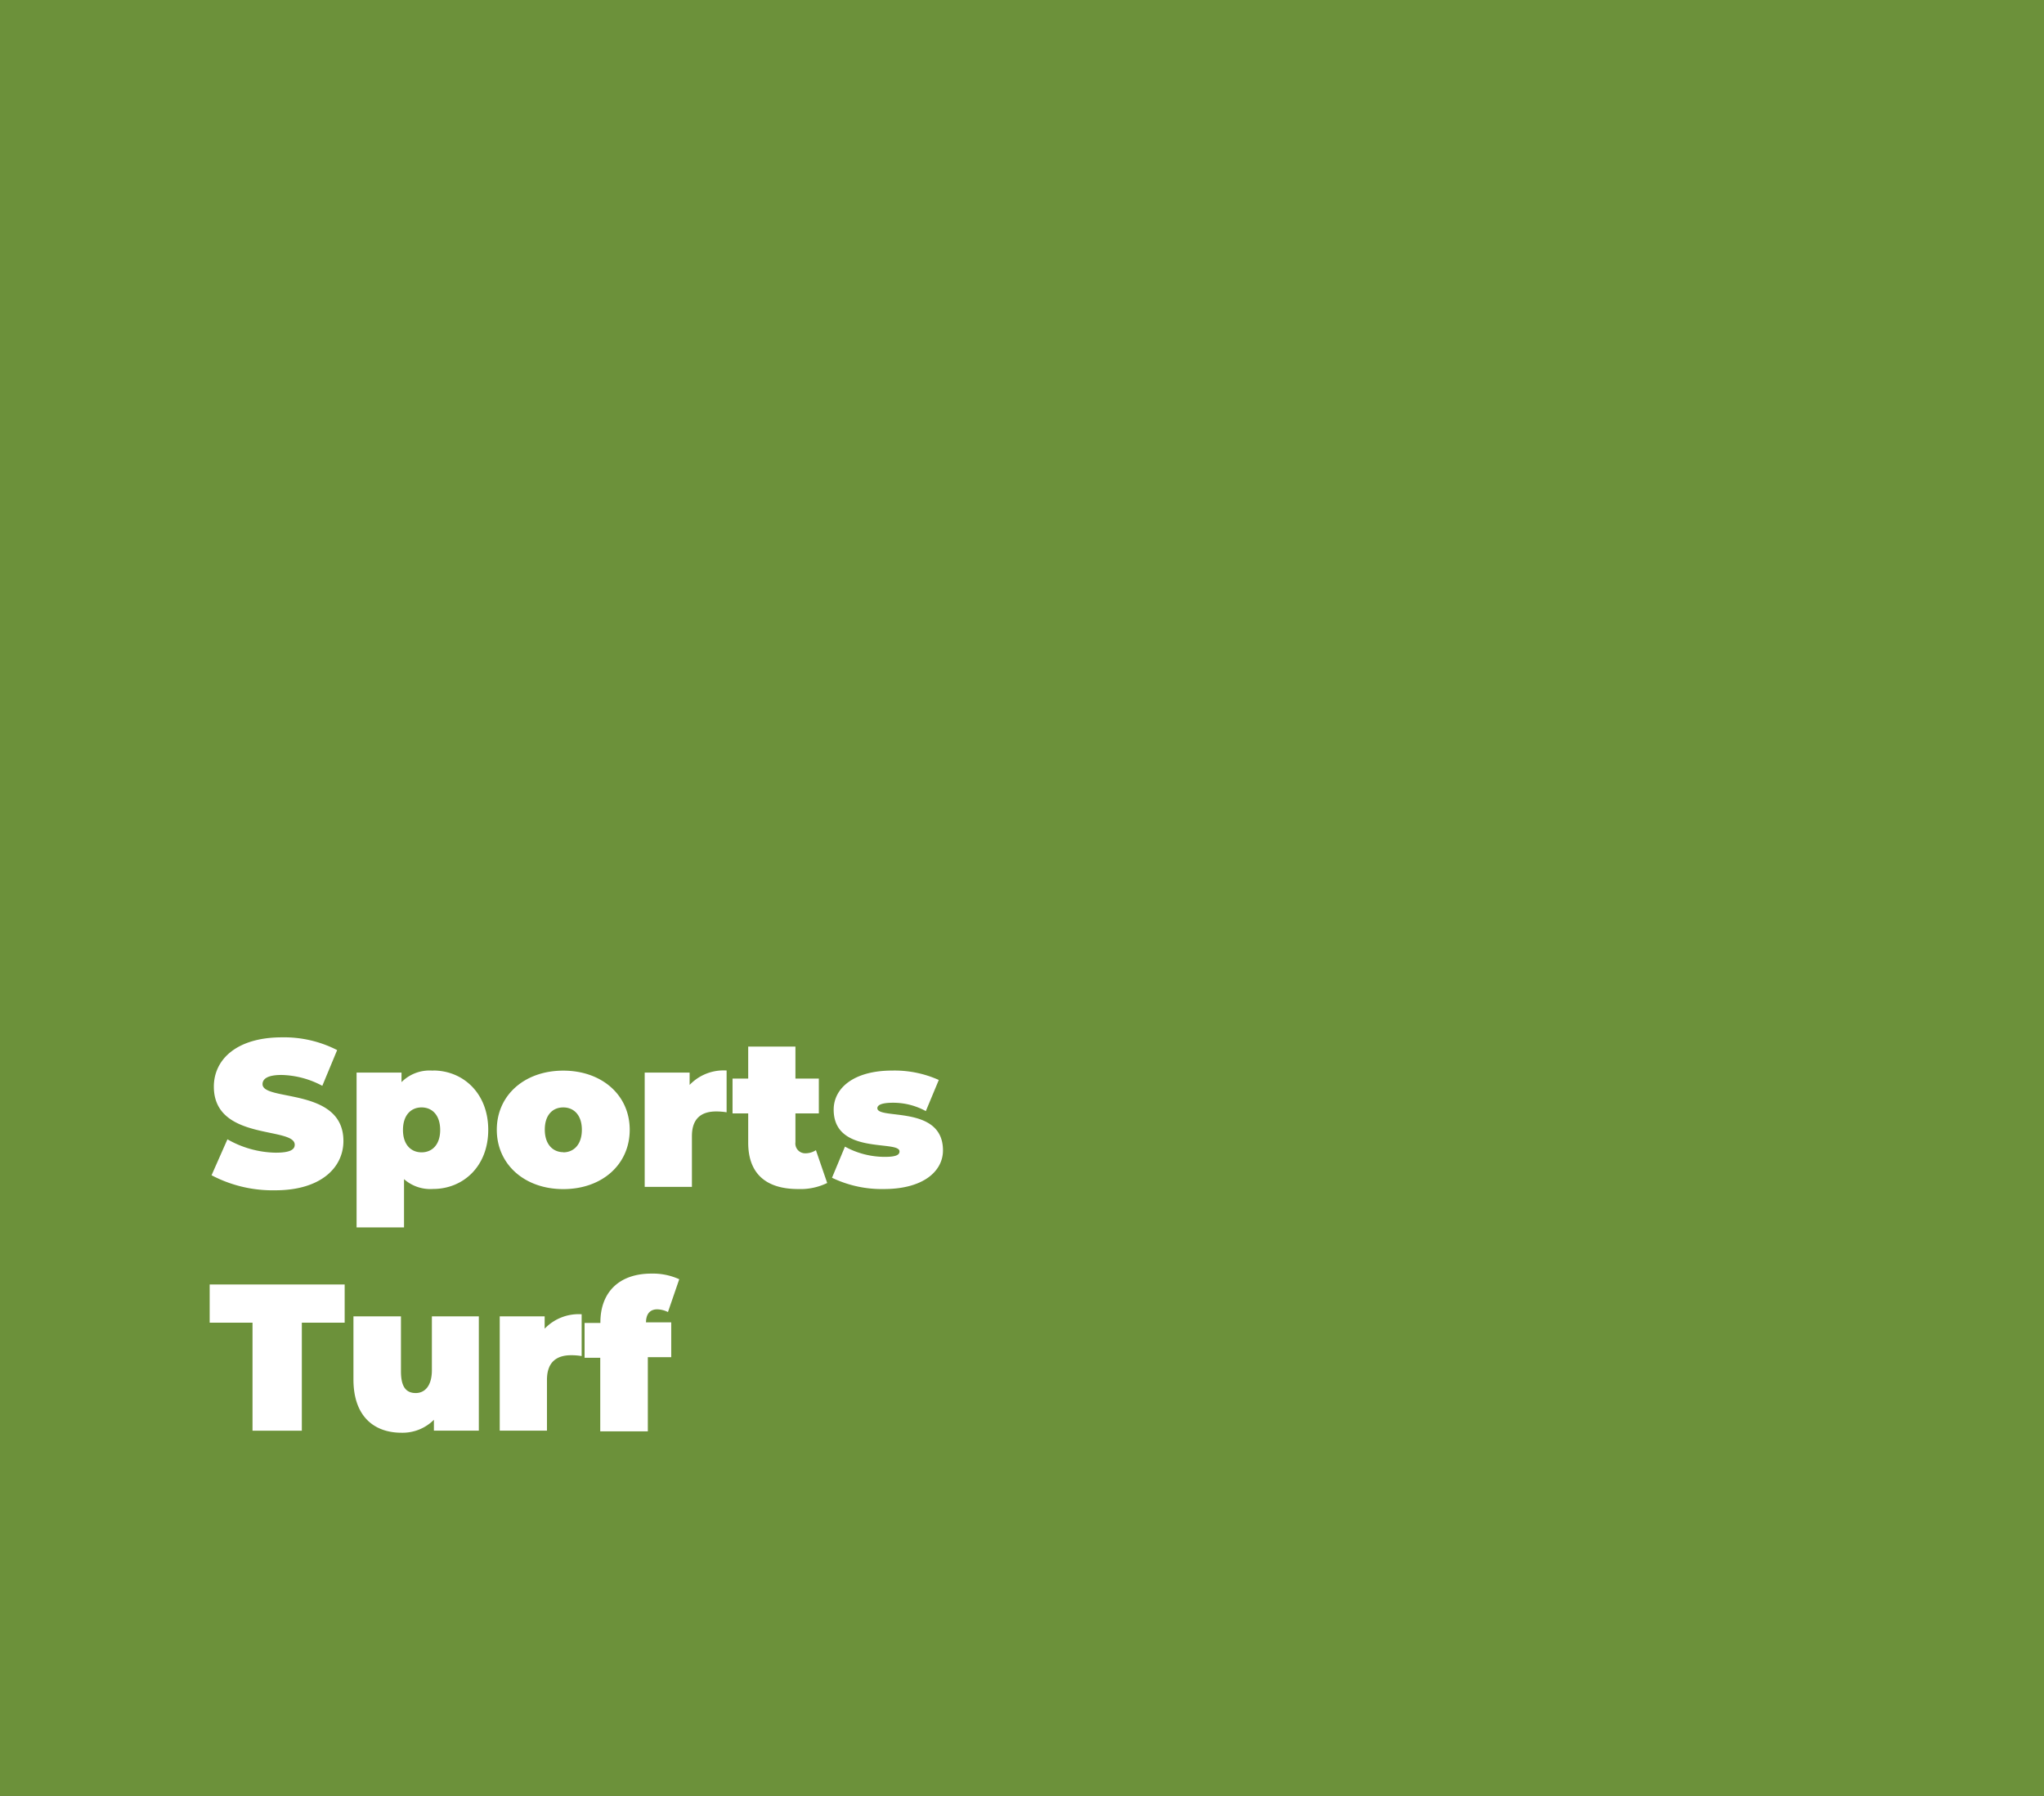
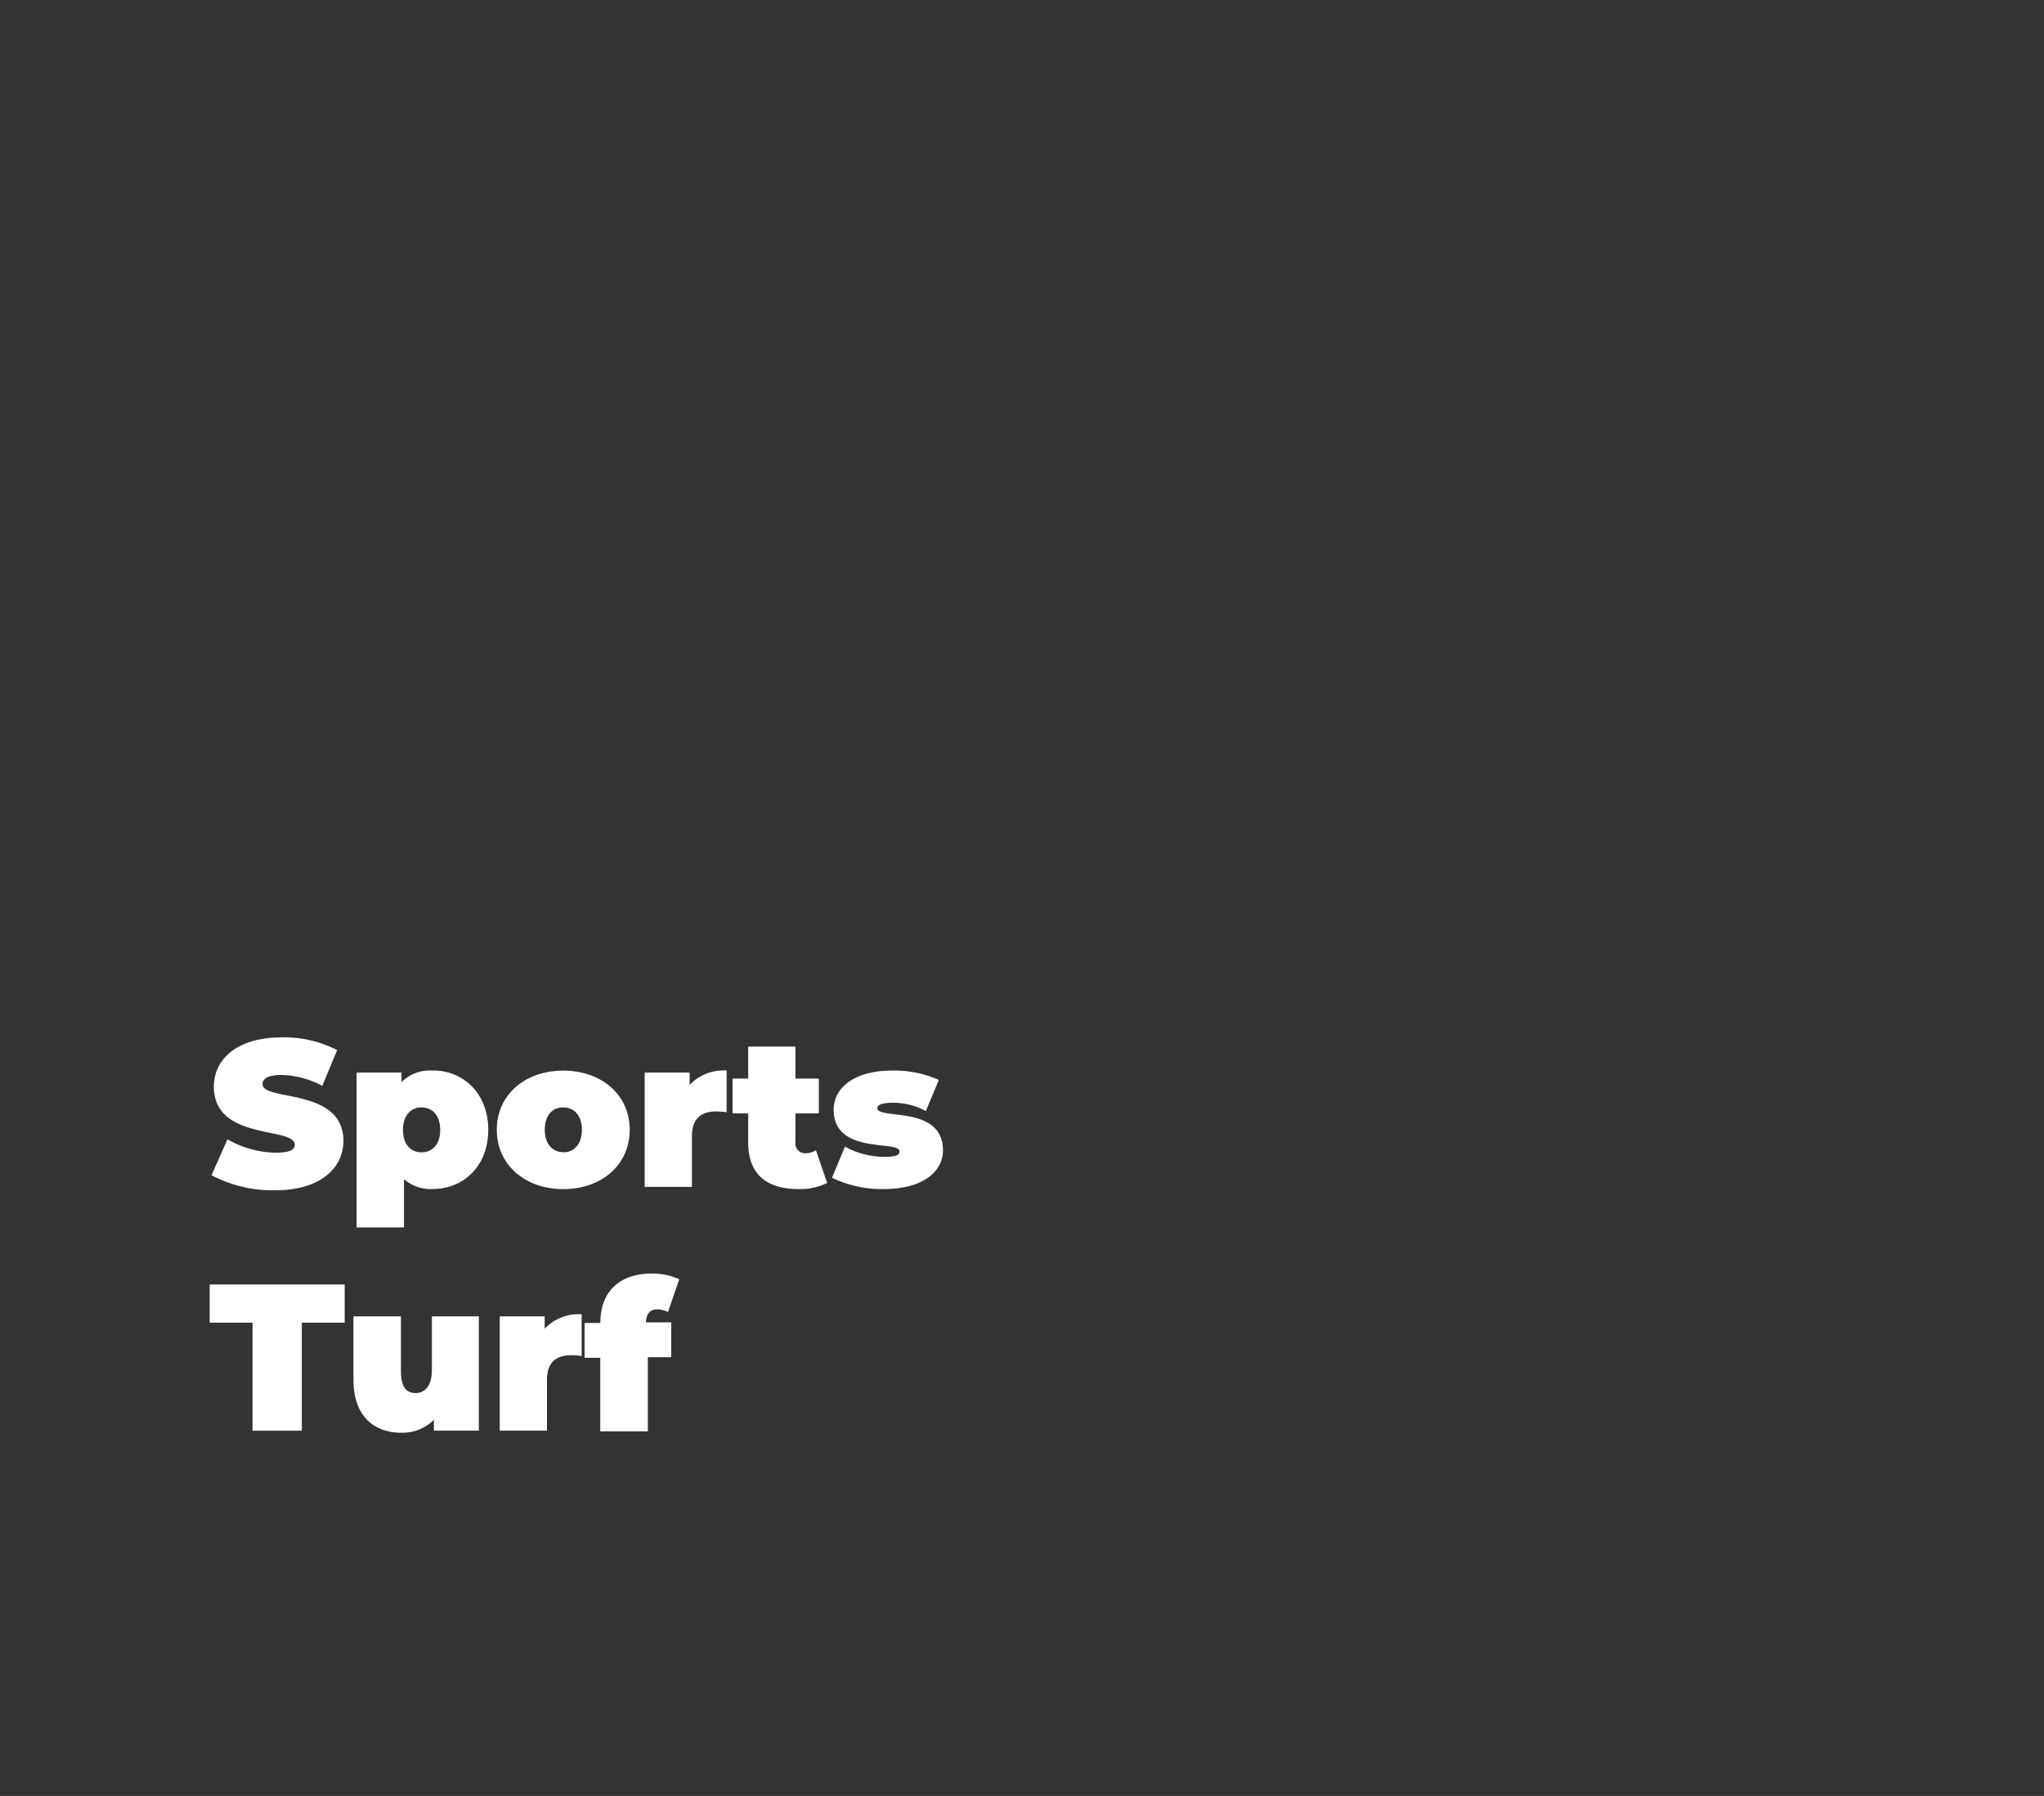
<svg xmlns="http://www.w3.org/2000/svg" viewBox="0 0 293.43 257.86">
  <rect x="0" y="0" width="293.43" height="257.86" fill="#333333" stroke="none" />
  <defs>
    <style>.cls-1{fill:none;}.cls-2{opacity:0.64;}.cls-3{clip-path:url(#clip-path);}.cls-4{fill:#8dc63f;}.cls-5{fill:#fff;}</style>
    <clipPath id="clip-path" transform="translate(-9 -7)">
      <rect class="cls-1" width="311.43" height="265.86" />
    </clipPath>
  </defs>
  <g id="Layer_2" data-name="Layer 2">
    <g id="Layer_1-2" data-name="Layer 1">
      <g class="cls-2">
        <g class="cls-3">
-           <polygon class="cls-4" points="293.43 0 293.43 237.03 293.43 257.87 233.59 257.87 0 257.87 0 0 293.43 0" />
-         </g>
+           </g>
      </g>
      <path class="cls-5" d="M101.74,196.88c0-1.32.66-1.89,1.62-1.89a3.72,3.72,0,0,1,1.53.39l1.62-4.71a9.15,9.15,0,0,0-4-.81c-4.68,0-7.32,2.73-7.32,7v.09H92.92v5h2.25v10.56H102V201.86h3.36v-5h-3.57Zm-14.55.9V196H80.74v16.41h6.78v-7.29c0-2.61,1.44-3.54,3.48-3.54a9.4,9.4,0,0,1,1.5.12v-6a6.74,6.74,0,0,0-5.31,2.07M71,196v7.71c0,2.43-1.14,3.3-2.31,3.3-1.32,0-2.13-.78-2.13-3.12V196H59.74v9.06c0,5.34,3,7.65,6.9,7.65a6.36,6.36,0,0,0,4.65-1.86v1.56h6.45V196ZM45.25,212.42h7.08V196.91h6.15v-5.49H39.1v5.49h6.15Z" transform="translate(-9 -7)" />
      <path class="cls-5" d="M135.88,177.72c5.7,0,8.49-2.58,8.49-5.55,0-6.57-9.42-4.35-9.42-6.06,0-.39.48-.78,2.22-.78a9.72,9.72,0,0,1,4.74,1.2l1.86-4.47a15.48,15.48,0,0,0-6.69-1.35c-5.52,0-8.4,2.52-8.4,5.61,0,6.57,9.45,4.32,9.45,6,0,.48-.45.78-2.1.78a11.87,11.87,0,0,1-5.73-1.47l-1.86,4.47a16.46,16.46,0,0,0,7.44,1.62m-9.75-5.58a2.77,2.77,0,0,1-1.53.45,1.41,1.41,0,0,1-1.41-1.59v-4.14h3.36v-5h-3.36v-4.59h-6.78v4.59h-2.25v5h2.25v4.2c0,4.53,2.64,6.66,7.17,6.66a8.76,8.76,0,0,0,4.17-.87ZM108,162.78V161h-6.45v16.41h6.78v-7.29c0-2.61,1.44-3.54,3.48-3.54a9.4,9.4,0,0,1,1.5.12v-6a6.74,6.74,0,0,0-5.31,2.07m-18.12,9.66c-1.5,0-2.67-1.11-2.67-3.24S88.36,166,89.86,166s2.67,1.08,2.67,3.21-1.17,3.24-2.67,3.24m0,5.28c5.58,0,9.54-3.54,9.54-8.52s-4-8.49-9.54-8.49-9.54,3.51-9.54,8.49,4,8.52,9.54,8.52m-20.34-5.28c-1.5,0-2.67-1.08-2.67-3.21S68,166,69.52,166s2.67,1.11,2.67,3.24-1.17,3.21-2.67,3.21m1.62-11.73a5.67,5.67,0,0,0-4.5,1.65V161H60.19v22.23H67v-6.93a5.71,5.71,0,0,0,4.17,1.41c4.29,0,7.92-3.21,7.92-8.49s-3.63-8.52-7.92-8.52M48.52,177.9c6.51,0,9.78-3.24,9.78-7.08,0-7.74-11.61-5.64-11.61-8.16,0-.72.66-1.32,2.73-1.32a13,13,0,0,1,5.85,1.56l2.13-5.13a16.67,16.67,0,0,0-7.92-1.83c-6.51,0-9.78,3.18-9.78,7.08,0,7.83,11.61,5.7,11.61,8.34,0,.72-.72,1.14-2.73,1.14a14.41,14.41,0,0,1-6.93-1.92l-2.28,5.16a18.82,18.82,0,0,0,9.15,2.16" transform="translate(-9 -7)" />
    </g>
  </g>
</svg>